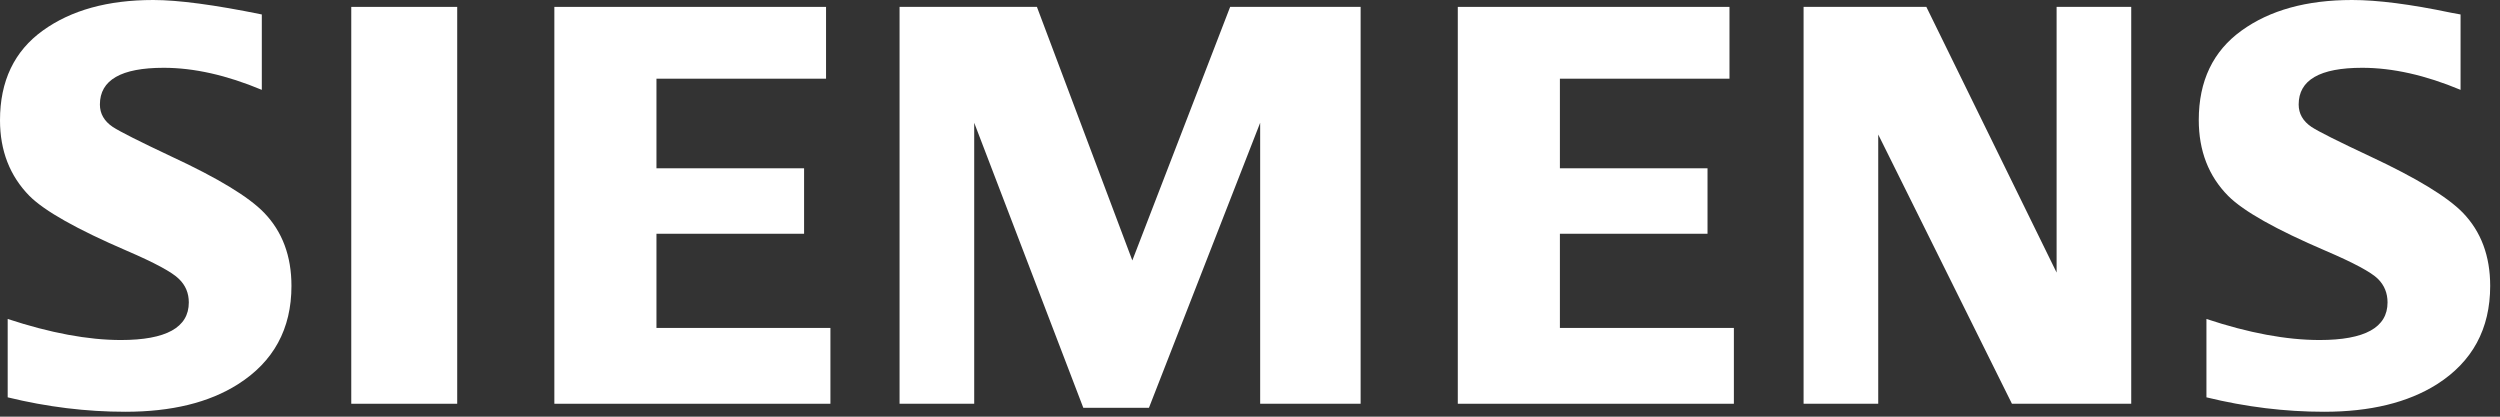
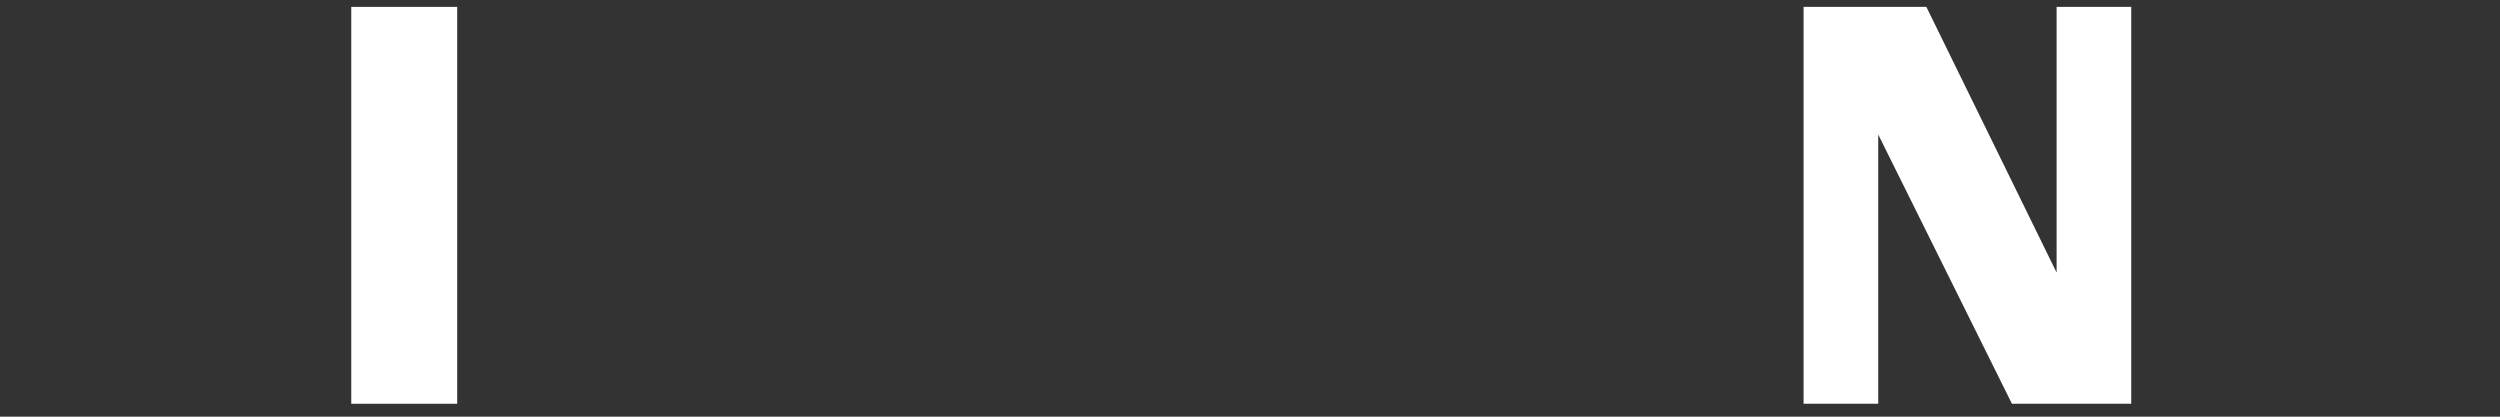
<svg xmlns="http://www.w3.org/2000/svg" width="120" height="20" viewBox="0 0 120 20" fill="none">
  <rect x="0" y="0" width="120" height="20" fill="#333333" stroke="none" />
-   <path d="M0.369 19.072V15.31C2.415 15.984 4.226 16.321 5.801 16.321C7.975 16.321 9.063 15.719 9.063 14.517C9.063 14.069 8.905 13.692 8.587 13.387C8.263 13.064 7.432 12.616 6.097 12.041C3.701 11.01 2.139 10.131 1.413 9.404C0.471 8.444 0 7.234 0 5.772C0 3.888 0.686 2.453 2.057 1.466C3.413 0.488 5.179 0 7.357 0C8.558 0 10.295 0.231 12.567 0.694V4.313C10.876 3.606 9.307 3.254 7.857 3.254C5.816 3.254 4.795 3.84 4.795 5.016C4.795 5.456 5 5.814 5.412 6.092C5.755 6.317 6.698 6.792 8.241 7.519C10.462 8.551 11.941 9.448 12.677 10.211C13.552 11.117 13.99 12.288 13.99 13.724C13.99 15.788 13.132 17.362 11.417 18.447C10.028 19.327 8.227 19.765 6.015 19.765C4.147 19.765 2.264 19.535 0.369 19.072Z" fill="white" />
  <path d="M16.861 0.331H21.946V19.38H16.861V0.331Z" fill="white" />
-   <path d="M26.609 0.331V19.38H39.86V15.741H31.51V11.22H38.596V8.078H31.51V3.777H39.65V0.331H26.609Z" fill="white" />
-   <path d="M43.179 19.38V0.331H49.772L54.352 12.502L59.047 0.331H65.31V19.38H60.488V5.893L55.15 19.573H51.998L46.762 5.893V19.38H43.179Z" fill="white" />
-   <path d="M69.974 0.331V19.38H83.226V15.741H74.875V11.22H81.961V8.078H74.875V3.777H83.015V0.331H69.974Z" fill="white" />
  <path d="M86.572 19.38V0.331H92.465L98.717 13.083V0.331H102.299V19.38H96.573L90.155 6.457V19.38H86.572Z" fill="white" />
-   <path d="M105.909 15.31V19.072C107.802 19.535 109.686 19.765 111.556 19.765C113.768 19.765 115.573 19.327 116.97 18.447C118.676 17.362 119.529 15.788 119.529 13.724C119.529 12.288 119.092 11.117 118.217 10.211C117.474 9.448 115.998 8.551 113.794 7.519C112.225 6.784 111.278 6.308 110.951 6.092C110.541 5.814 110.336 5.456 110.336 5.016C110.336 3.84 111.35 3.254 113.385 3.254C114.842 3.254 116.416 3.606 118.107 4.313V0.694L117.657 0.612C115.711 0.203 114.124 0 112.899 0C110.72 0 108.953 0.488 107.598 1.466C106.226 2.453 105.541 3.884 105.541 5.759C105.541 7.238 106.011 8.453 106.953 9.404C107.686 10.14 109.25 11.019 111.638 12.041C112.981 12.616 113.816 13.064 114.142 13.387C114.448 13.692 114.602 14.069 114.602 14.517C114.602 15.719 113.516 16.321 111.342 16.321C109.748 16.321 107.938 15.984 105.909 15.31Z" fill="white" />
</svg>